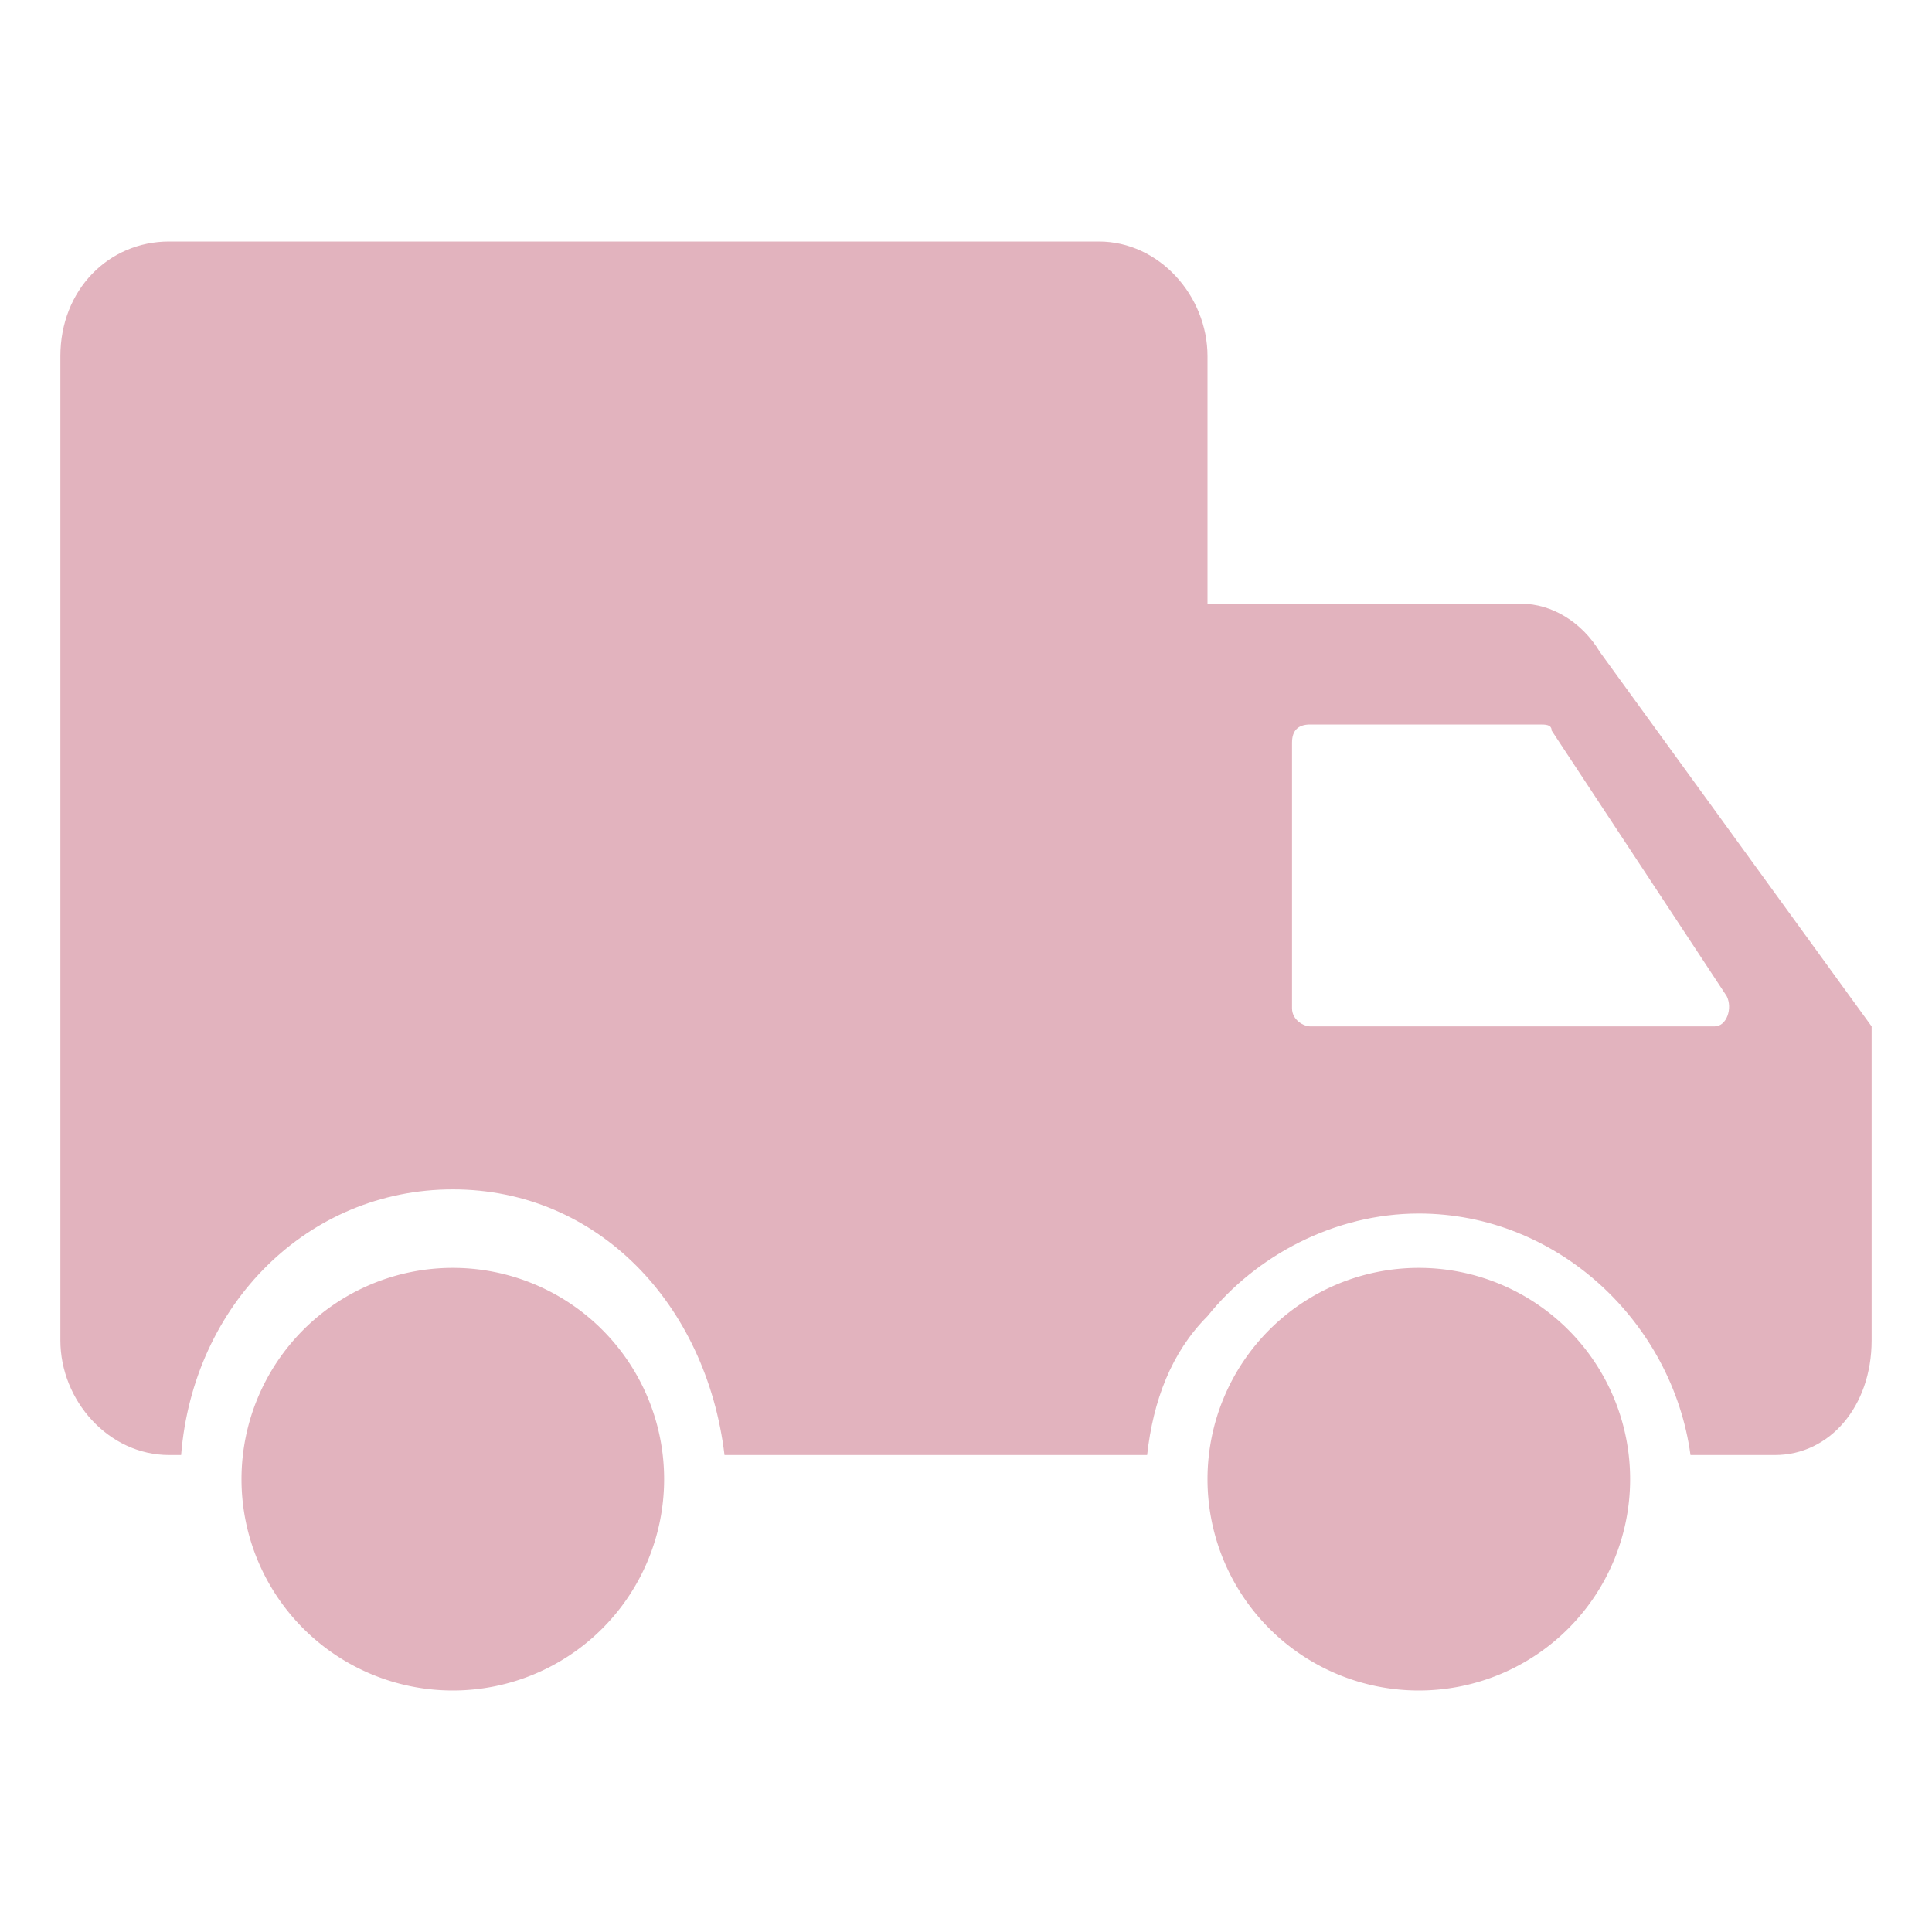
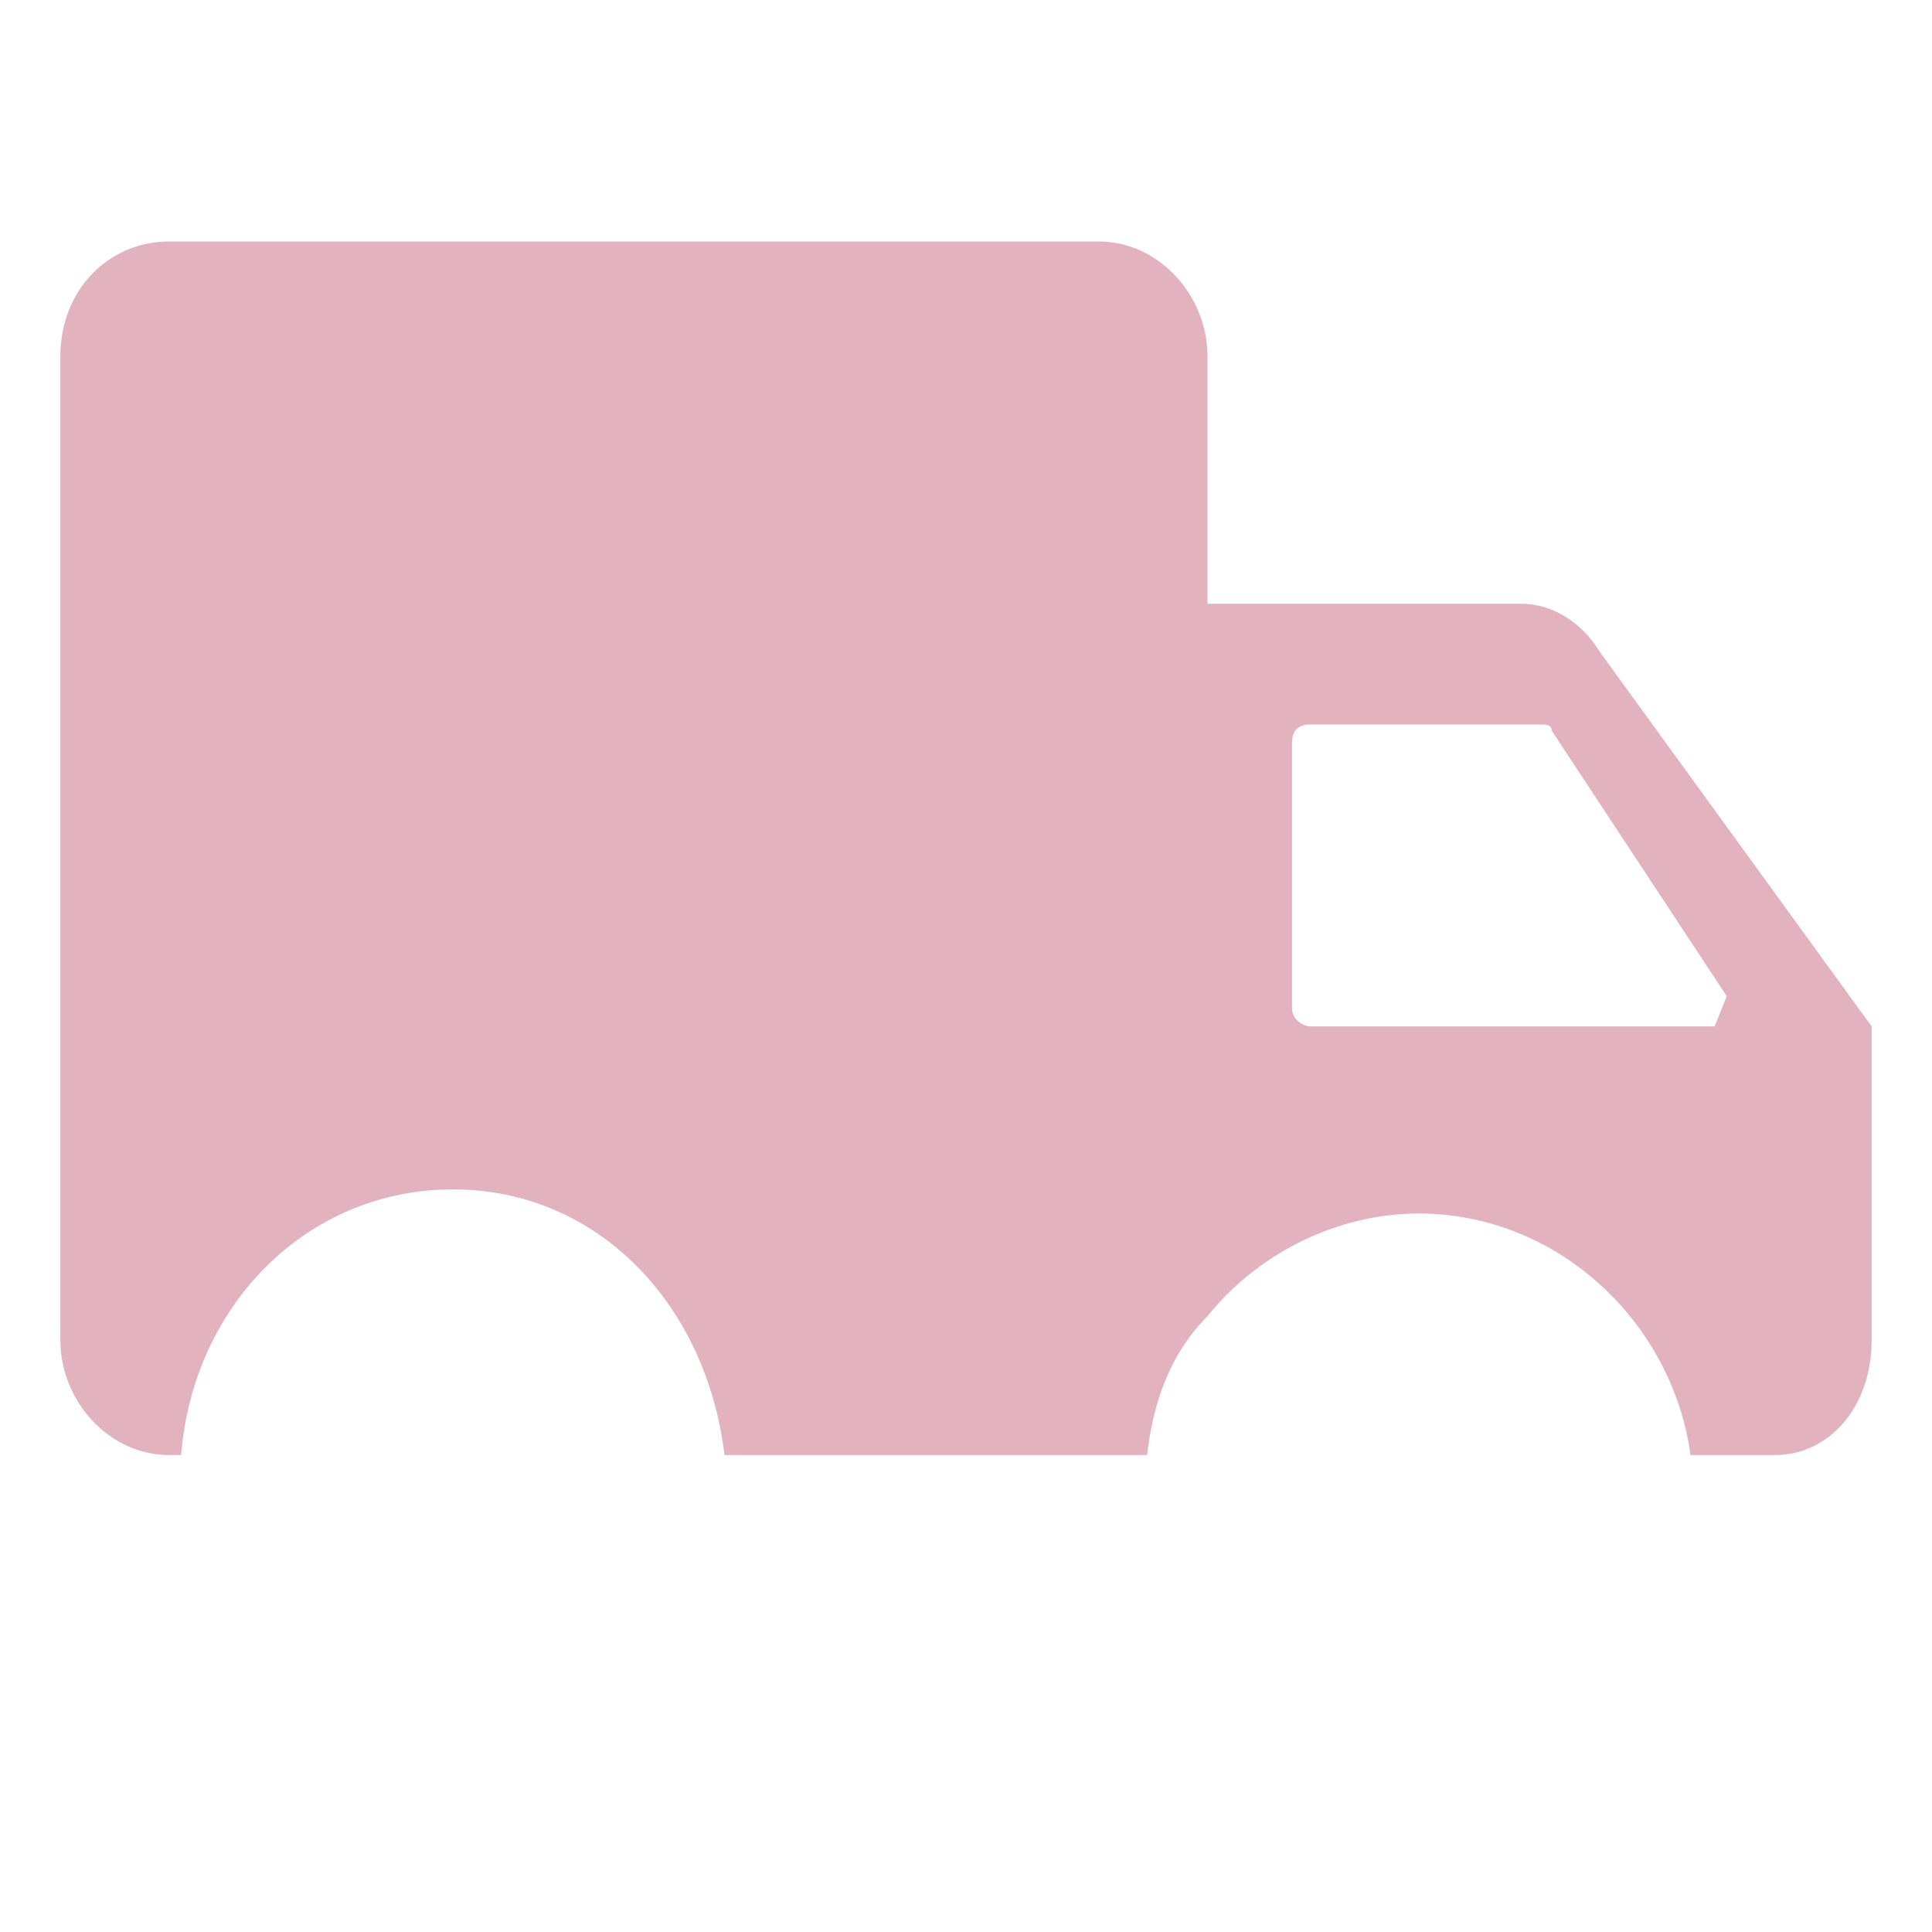
<svg xmlns="http://www.w3.org/2000/svg" height="200" width="200" viewBox="0 0 1024 1024" class="icon">
-   <path fill="#e2b3be" d="M848 345.6c-9.6-16-25.6-25.6-41.6-25.6H640V188.8c0-32-25.6-60.8-57.6-60.8H89.6C57.6 128 32 153.6 32 188.8v521.6c0 32 25.6 60.8 57.6 60.8H96c6.4-80 67.2-140.8 144-140.8s134.4 60.8 144 140.8h224c3.2-28.8 12.8-54.4 32-73.6 25.6-32 67.2-54.4 112-54.4 73.6 0 134.4 57.6 144 128h44.8c28.8 0 51.2-25.6 51.2-60.8V544l-144-198.4z m60.8 198.4h-214.4c-3.2 0-9.6-3.2-9.6-9.6V393.6c0-6.4 3.2-9.6 9.6-9.6h121.6c3.2 0 6.4 0 6.4 3.2l92.8 140.8c3.2 6.4 0 16-6.4 16z" />
-   <path fill="#e2b3be" d="M240 784m-112 0a112 112 0 1 0 224 0 112 112 0 1 0-224 0Z" />
-   <path fill="#e2b3be" d="M752 784m-112 0a112 112 0 1 0 224 0 112 112 0 1 0-224 0Z" />
+   <path fill="#e2b3be" d="M848 345.6c-9.6-16-25.6-25.6-41.6-25.6H640V188.8c0-32-25.6-60.8-57.6-60.8H89.6C57.6 128 32 153.6 32 188.8v521.6c0 32 25.6 60.8 57.6 60.8H96c6.4-80 67.2-140.8 144-140.8s134.4 60.8 144 140.8h224c3.2-28.8 12.8-54.4 32-73.6 25.6-32 67.2-54.4 112-54.4 73.6 0 134.4 57.6 144 128h44.8c28.8 0 51.2-25.6 51.2-60.8V544l-144-198.4z m60.8 198.4h-214.4c-3.2 0-9.6-3.2-9.6-9.6V393.6c0-6.4 3.2-9.6 9.6-9.6h121.6c3.2 0 6.4 0 6.4 3.2l92.8 140.8z" />
</svg>